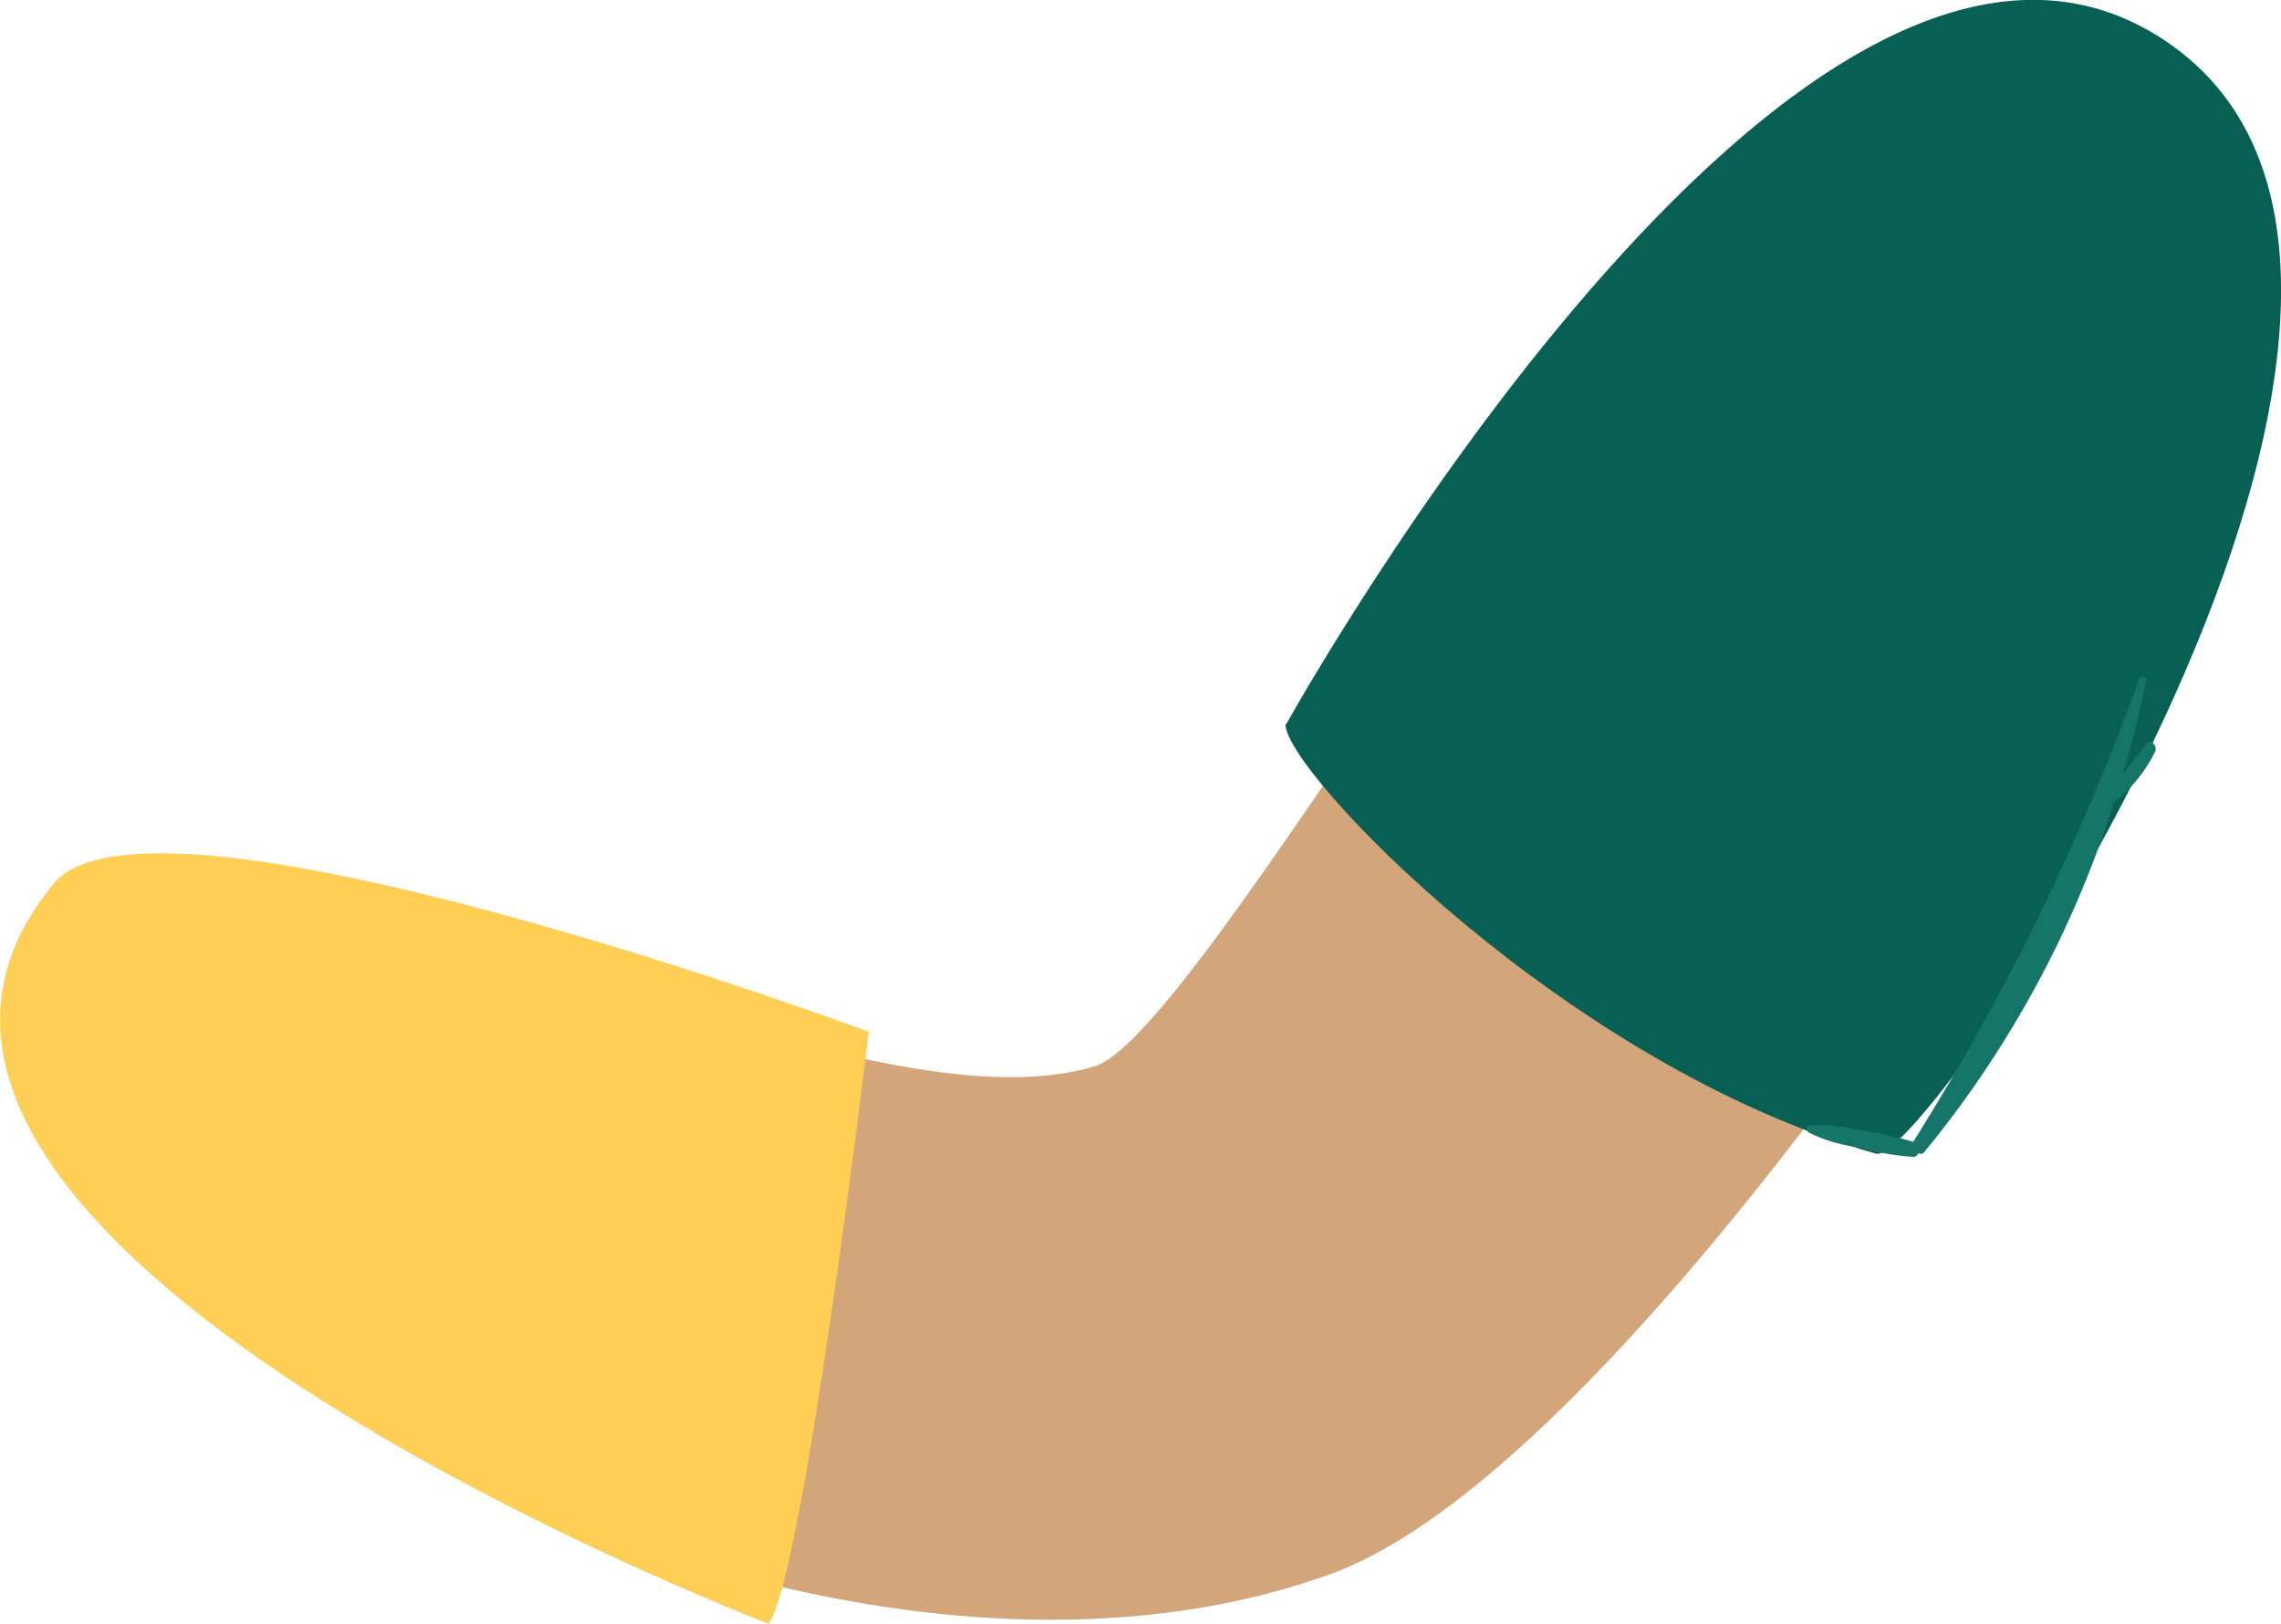
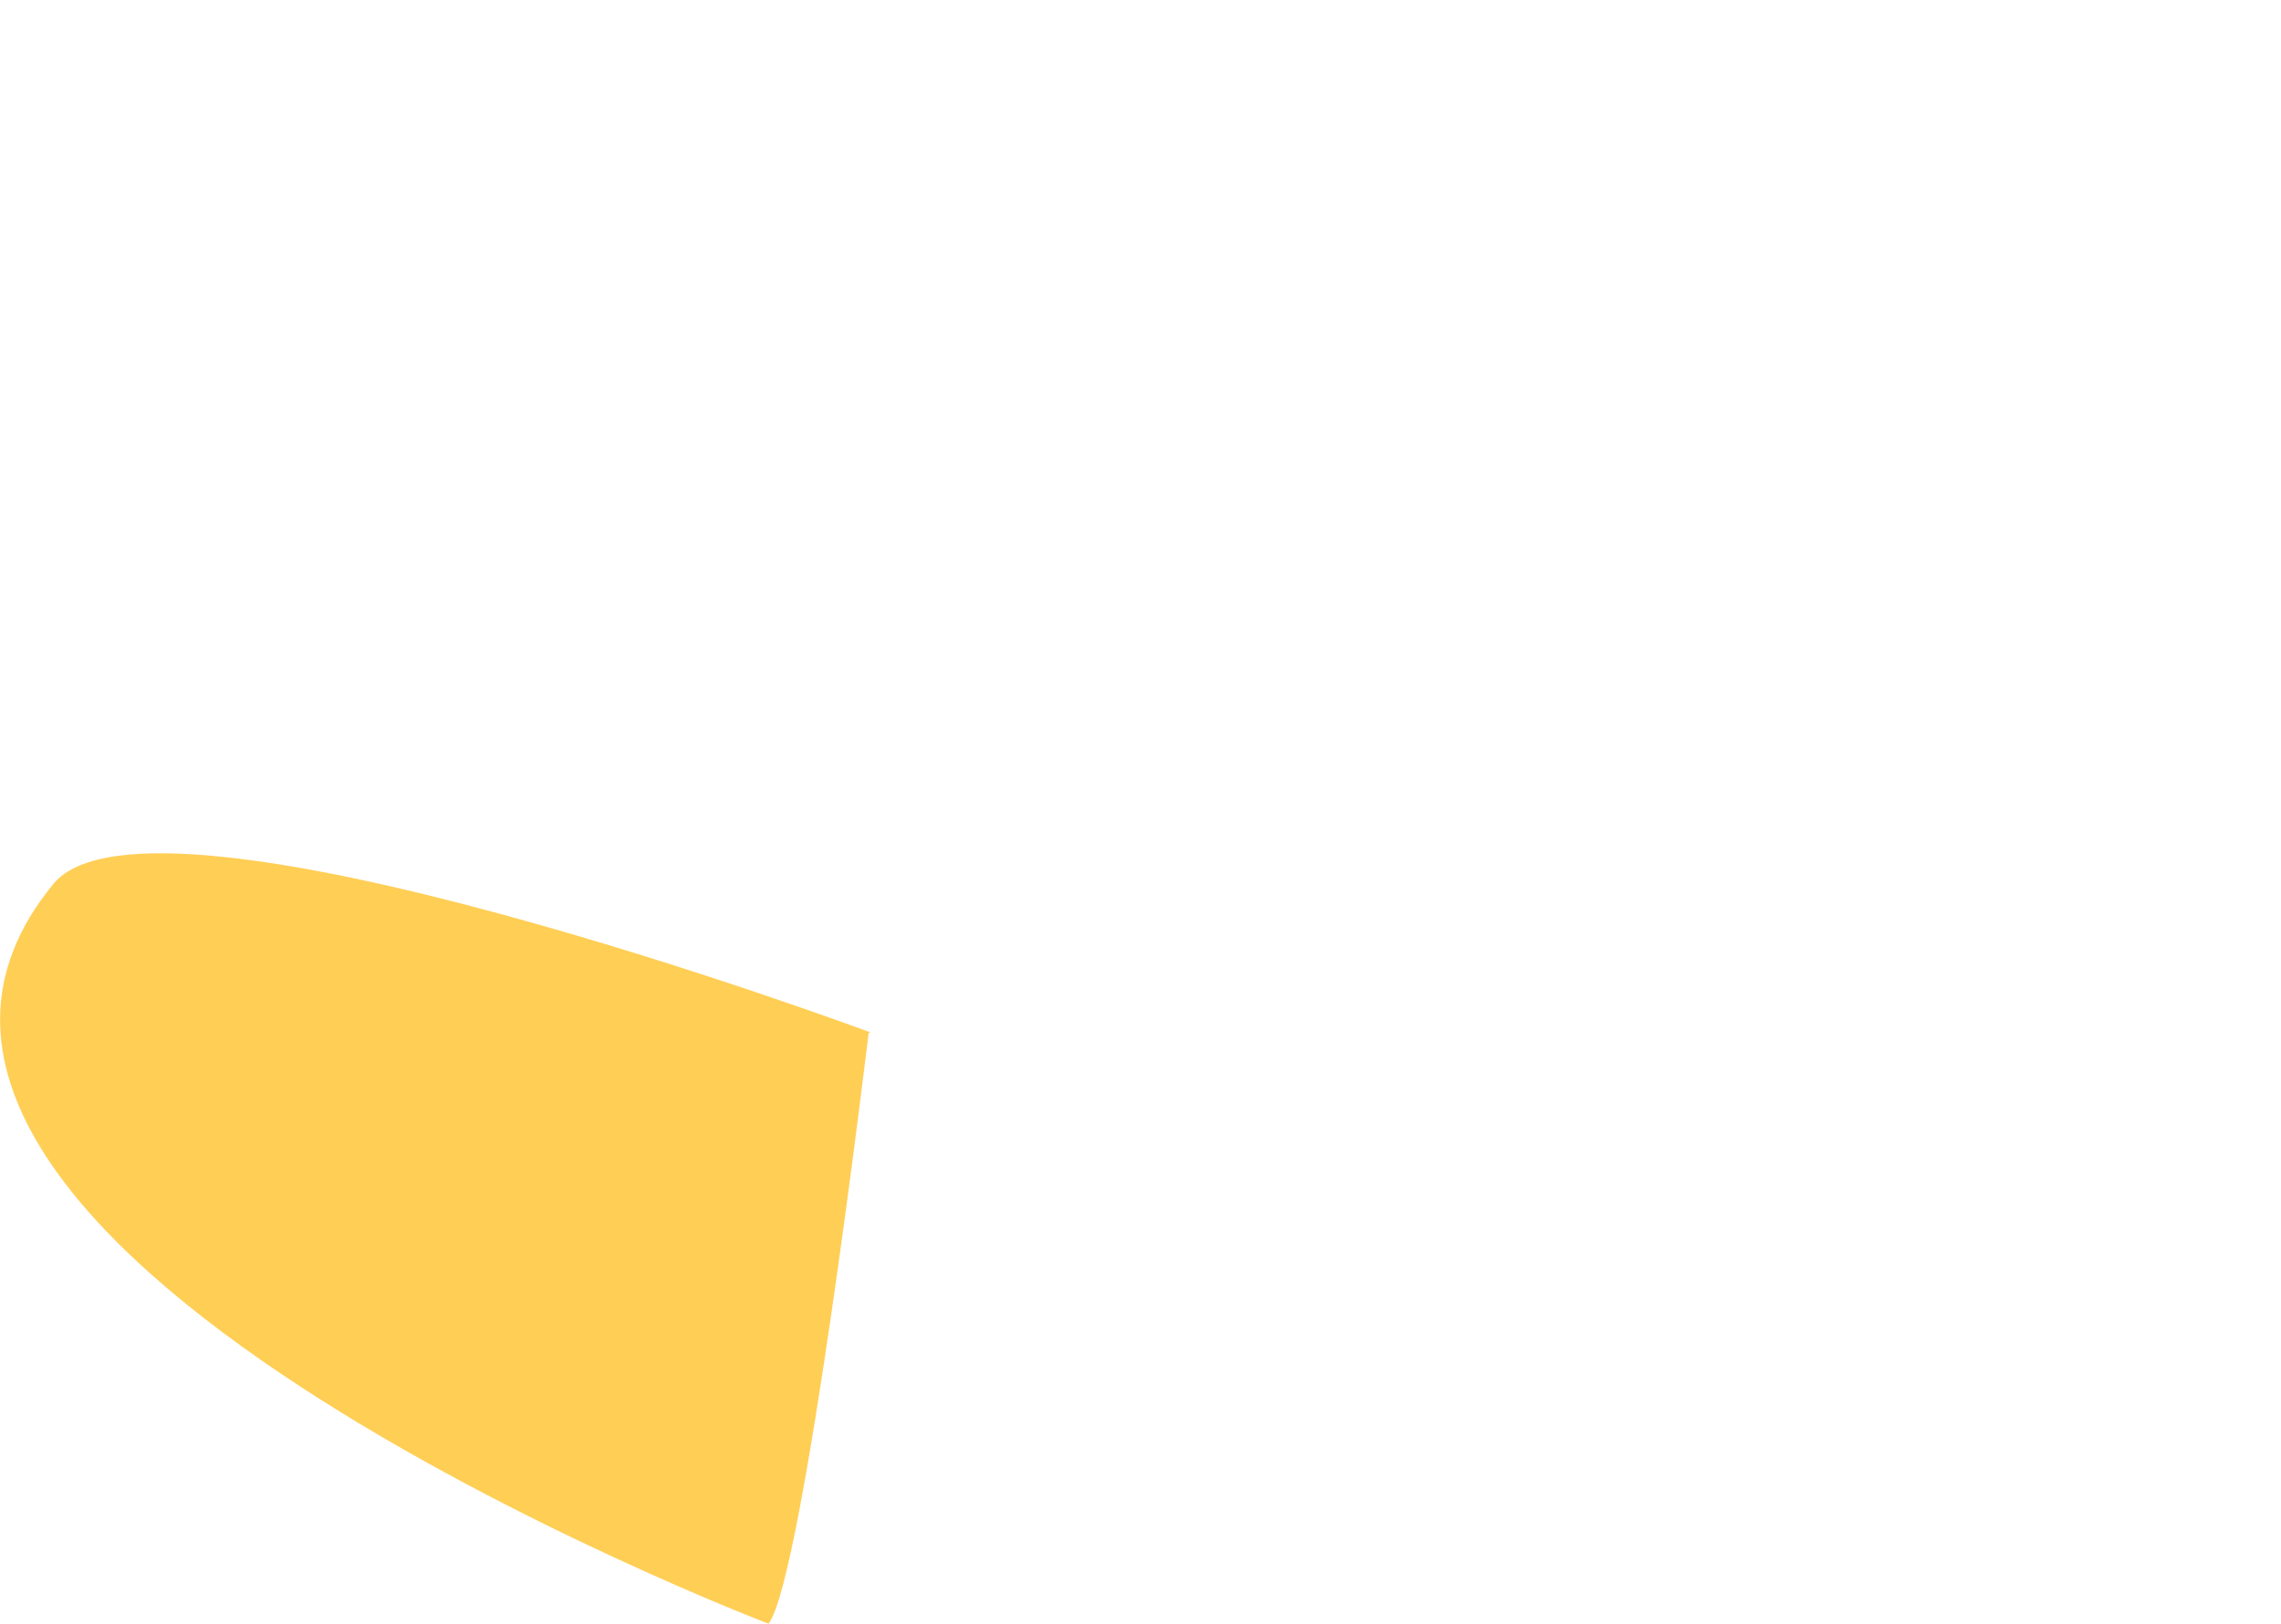
<svg xmlns="http://www.w3.org/2000/svg" viewBox="0 0 73.37 52.23">
  <defs>
    <style>.cls-1{fill:#d3a57a;}.cls-2{fill:#085f54;}.cls-3{fill:#ffce55;}.cls-4{fill:#157569;}</style>
  </defs>
  <g id="Layer_2" data-name="Layer 2">
    <g id="Layer_1-2" data-name="Layer 1">
      <g id="Layer_2-2" data-name="Layer 2">
        <g id="Group_43466" data-name="Group 43466">
          <g id="Group_43465" data-name="Group 43465">
            <g id="Group_43464" data-name="Group 43464">
              <g id="Group_43463" data-name="Group 43463">
-                 <path id="Path_584139" data-name="Path 584139" class="cls-1" d="M58.47,5C52,8.7,38.64,33.26,35.21,34.3,26.42,36.94,5.68,23.56,2.12,30.09c-5.51,10.12,22.5,27.1,40.66,20.55,9.15-3.3,23.1-25.11,26-30.45,4.34-8-.64-20.8-10.32-15.24" />
-                 <path id="Path_584140" data-name="Path 584140" class="cls-2" d="M41.35,23.29c-.07,1.46,9,11,19,13.82,1.59.45,21-28,9.28-35.81s-28.26,22-28.26,22" />
                <path id="Path_584141" data-name="Path 584141" class="cls-3" d="M27.94,33.23s-2.1,17.57-3.22,19c0,0-32.42-12.36-23-23.8C4.87,24.6,28,33.21,28,33.21" />
-                 <path id="Path_584145" data-name="Path 584145" class="cls-4" d="M69,24c-.25.29-.49.6-.72.9a29.89,29.89,0,0,0,.75-3,.13.13,0,0,0-.09-.14.11.11,0,0,0-.13.08,77.45,77.45,0,0,1-7.27,14.89h0a11.85,11.85,0,0,0-1.86-.4,5,5,0,0,0-1.48-.13c-.12,0-.12.18,0,.24a5.05,5.05,0,0,0,1.61.47,8.07,8.07,0,0,0,1.7.3.18.18,0,0,0,.2-.12.15.15,0,0,0,.16,0A33.73,33.73,0,0,0,68,25.8a4.63,4.63,0,0,0,1.32-1.62c.09-.2-.15-.44-.32-.25" />
              </g>
            </g>
          </g>
        </g>
      </g>
    </g>
  </g>
</svg>